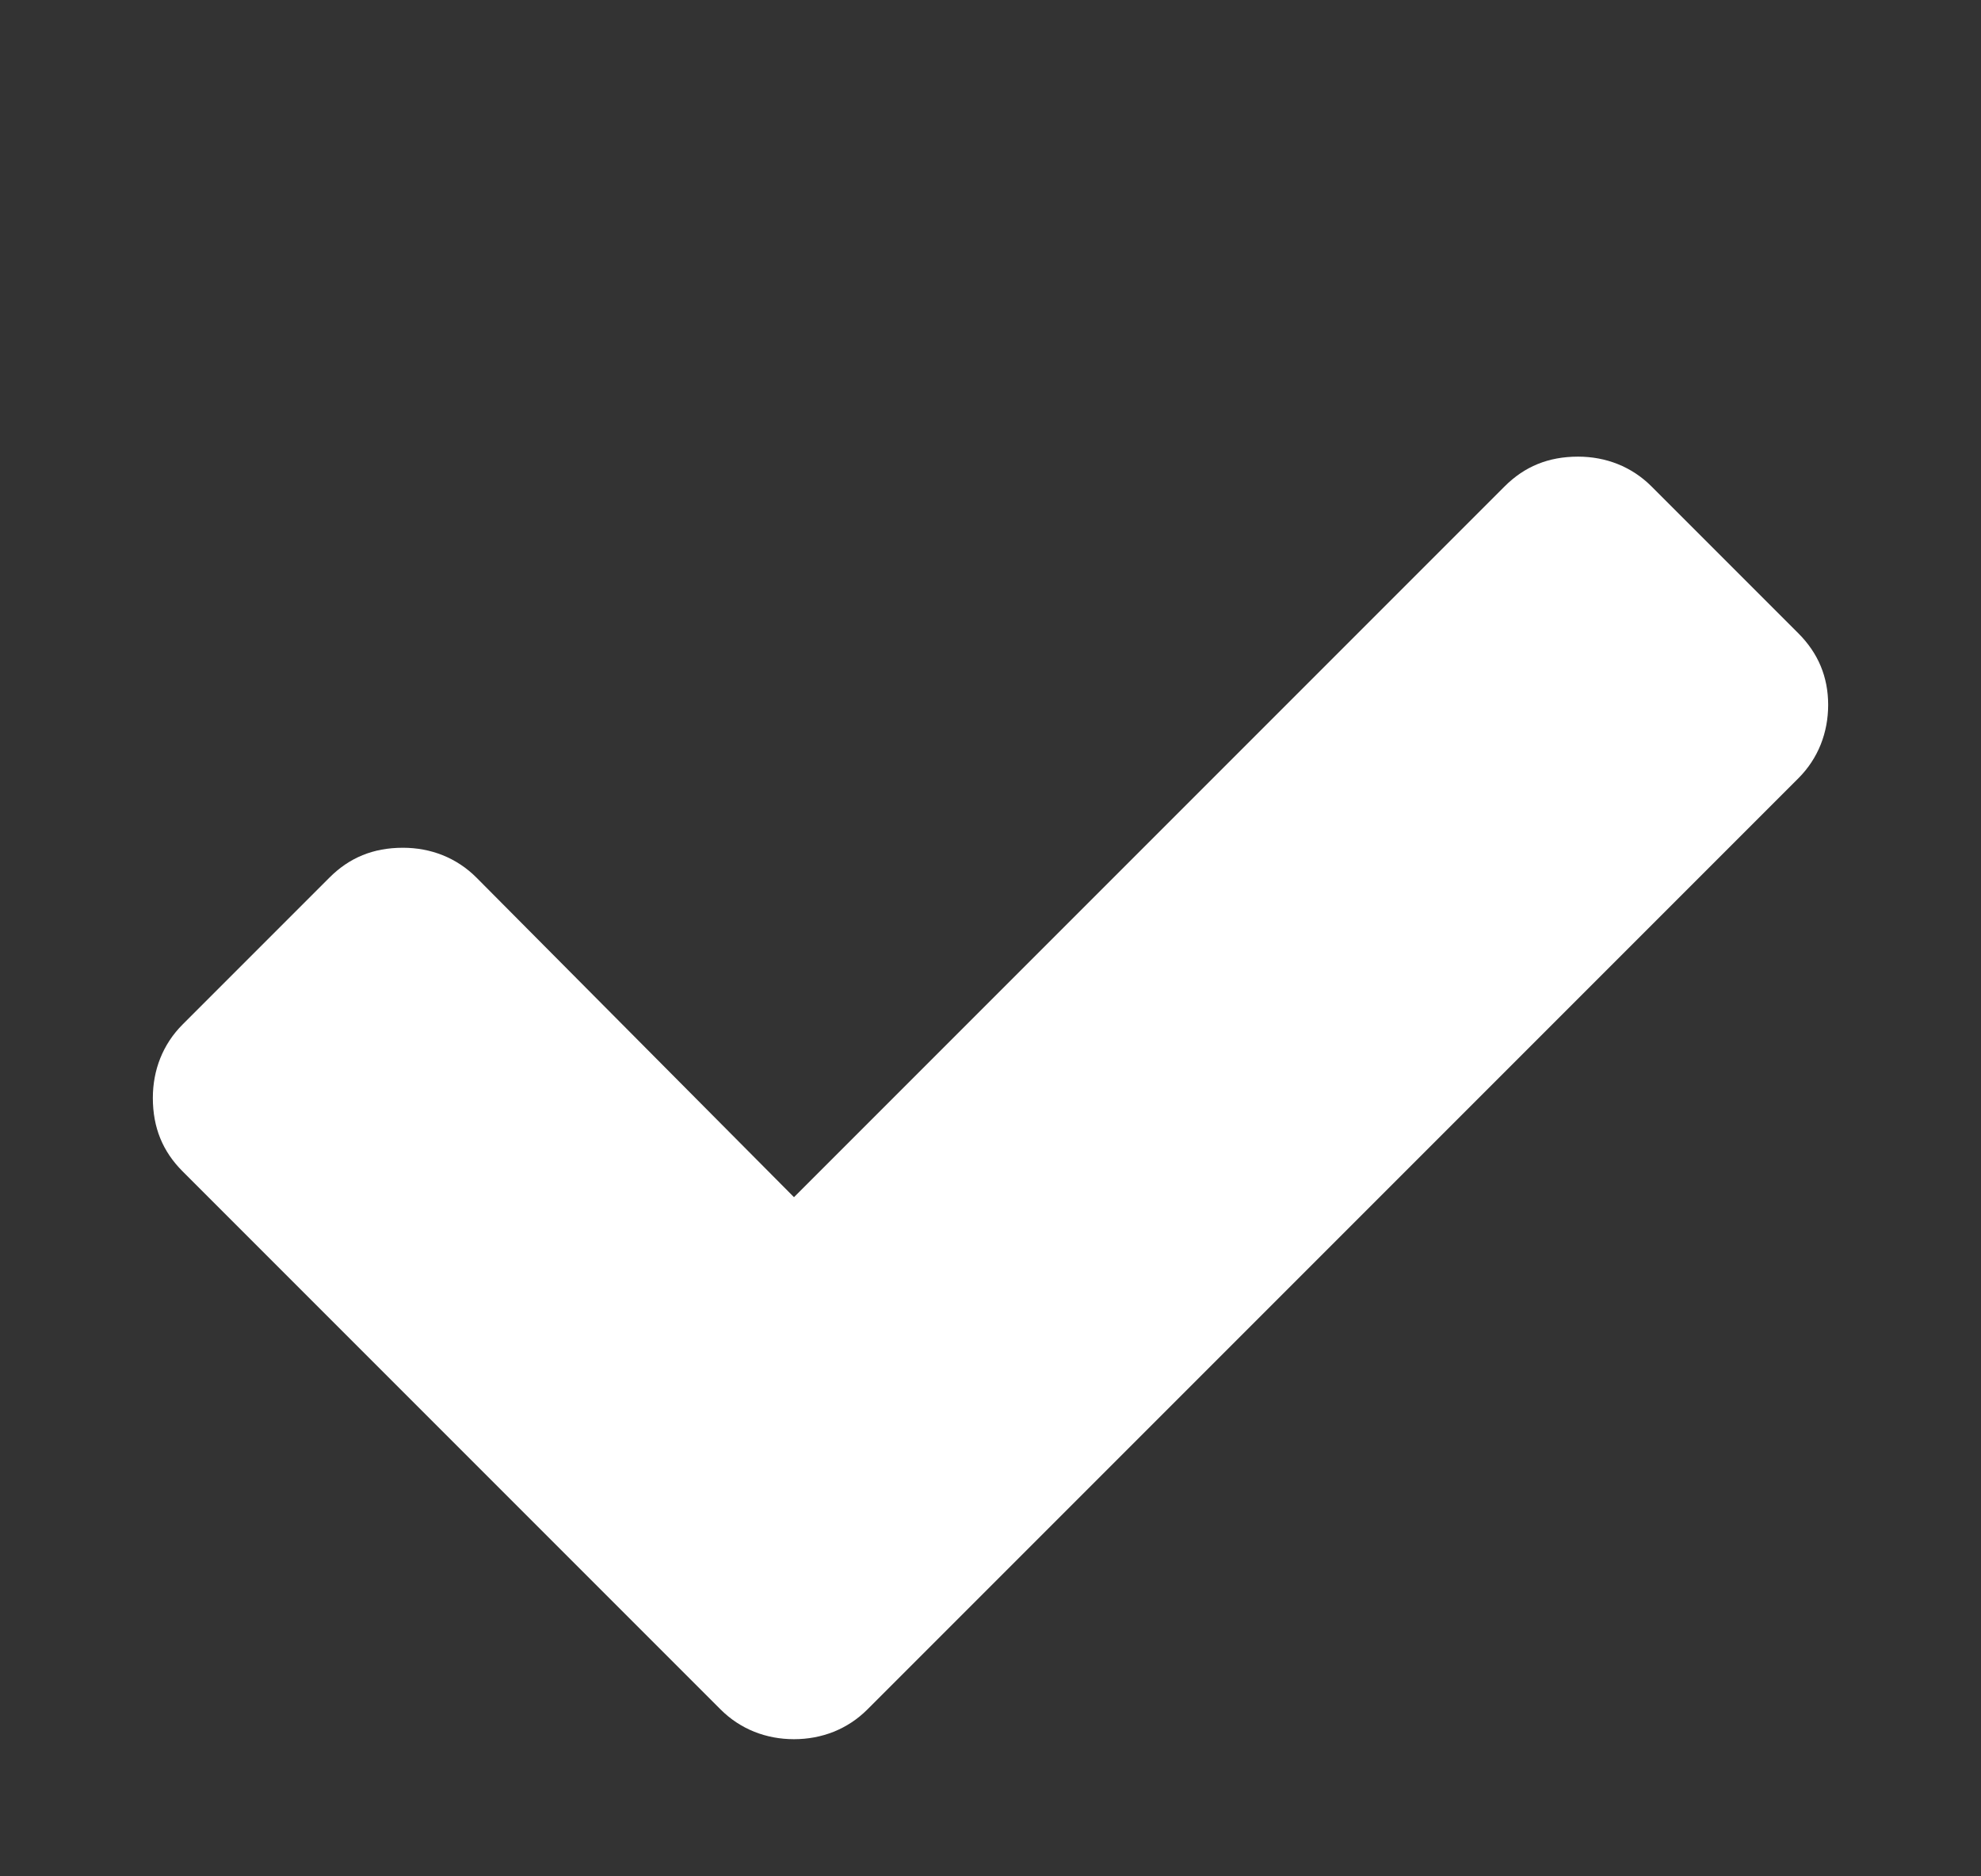
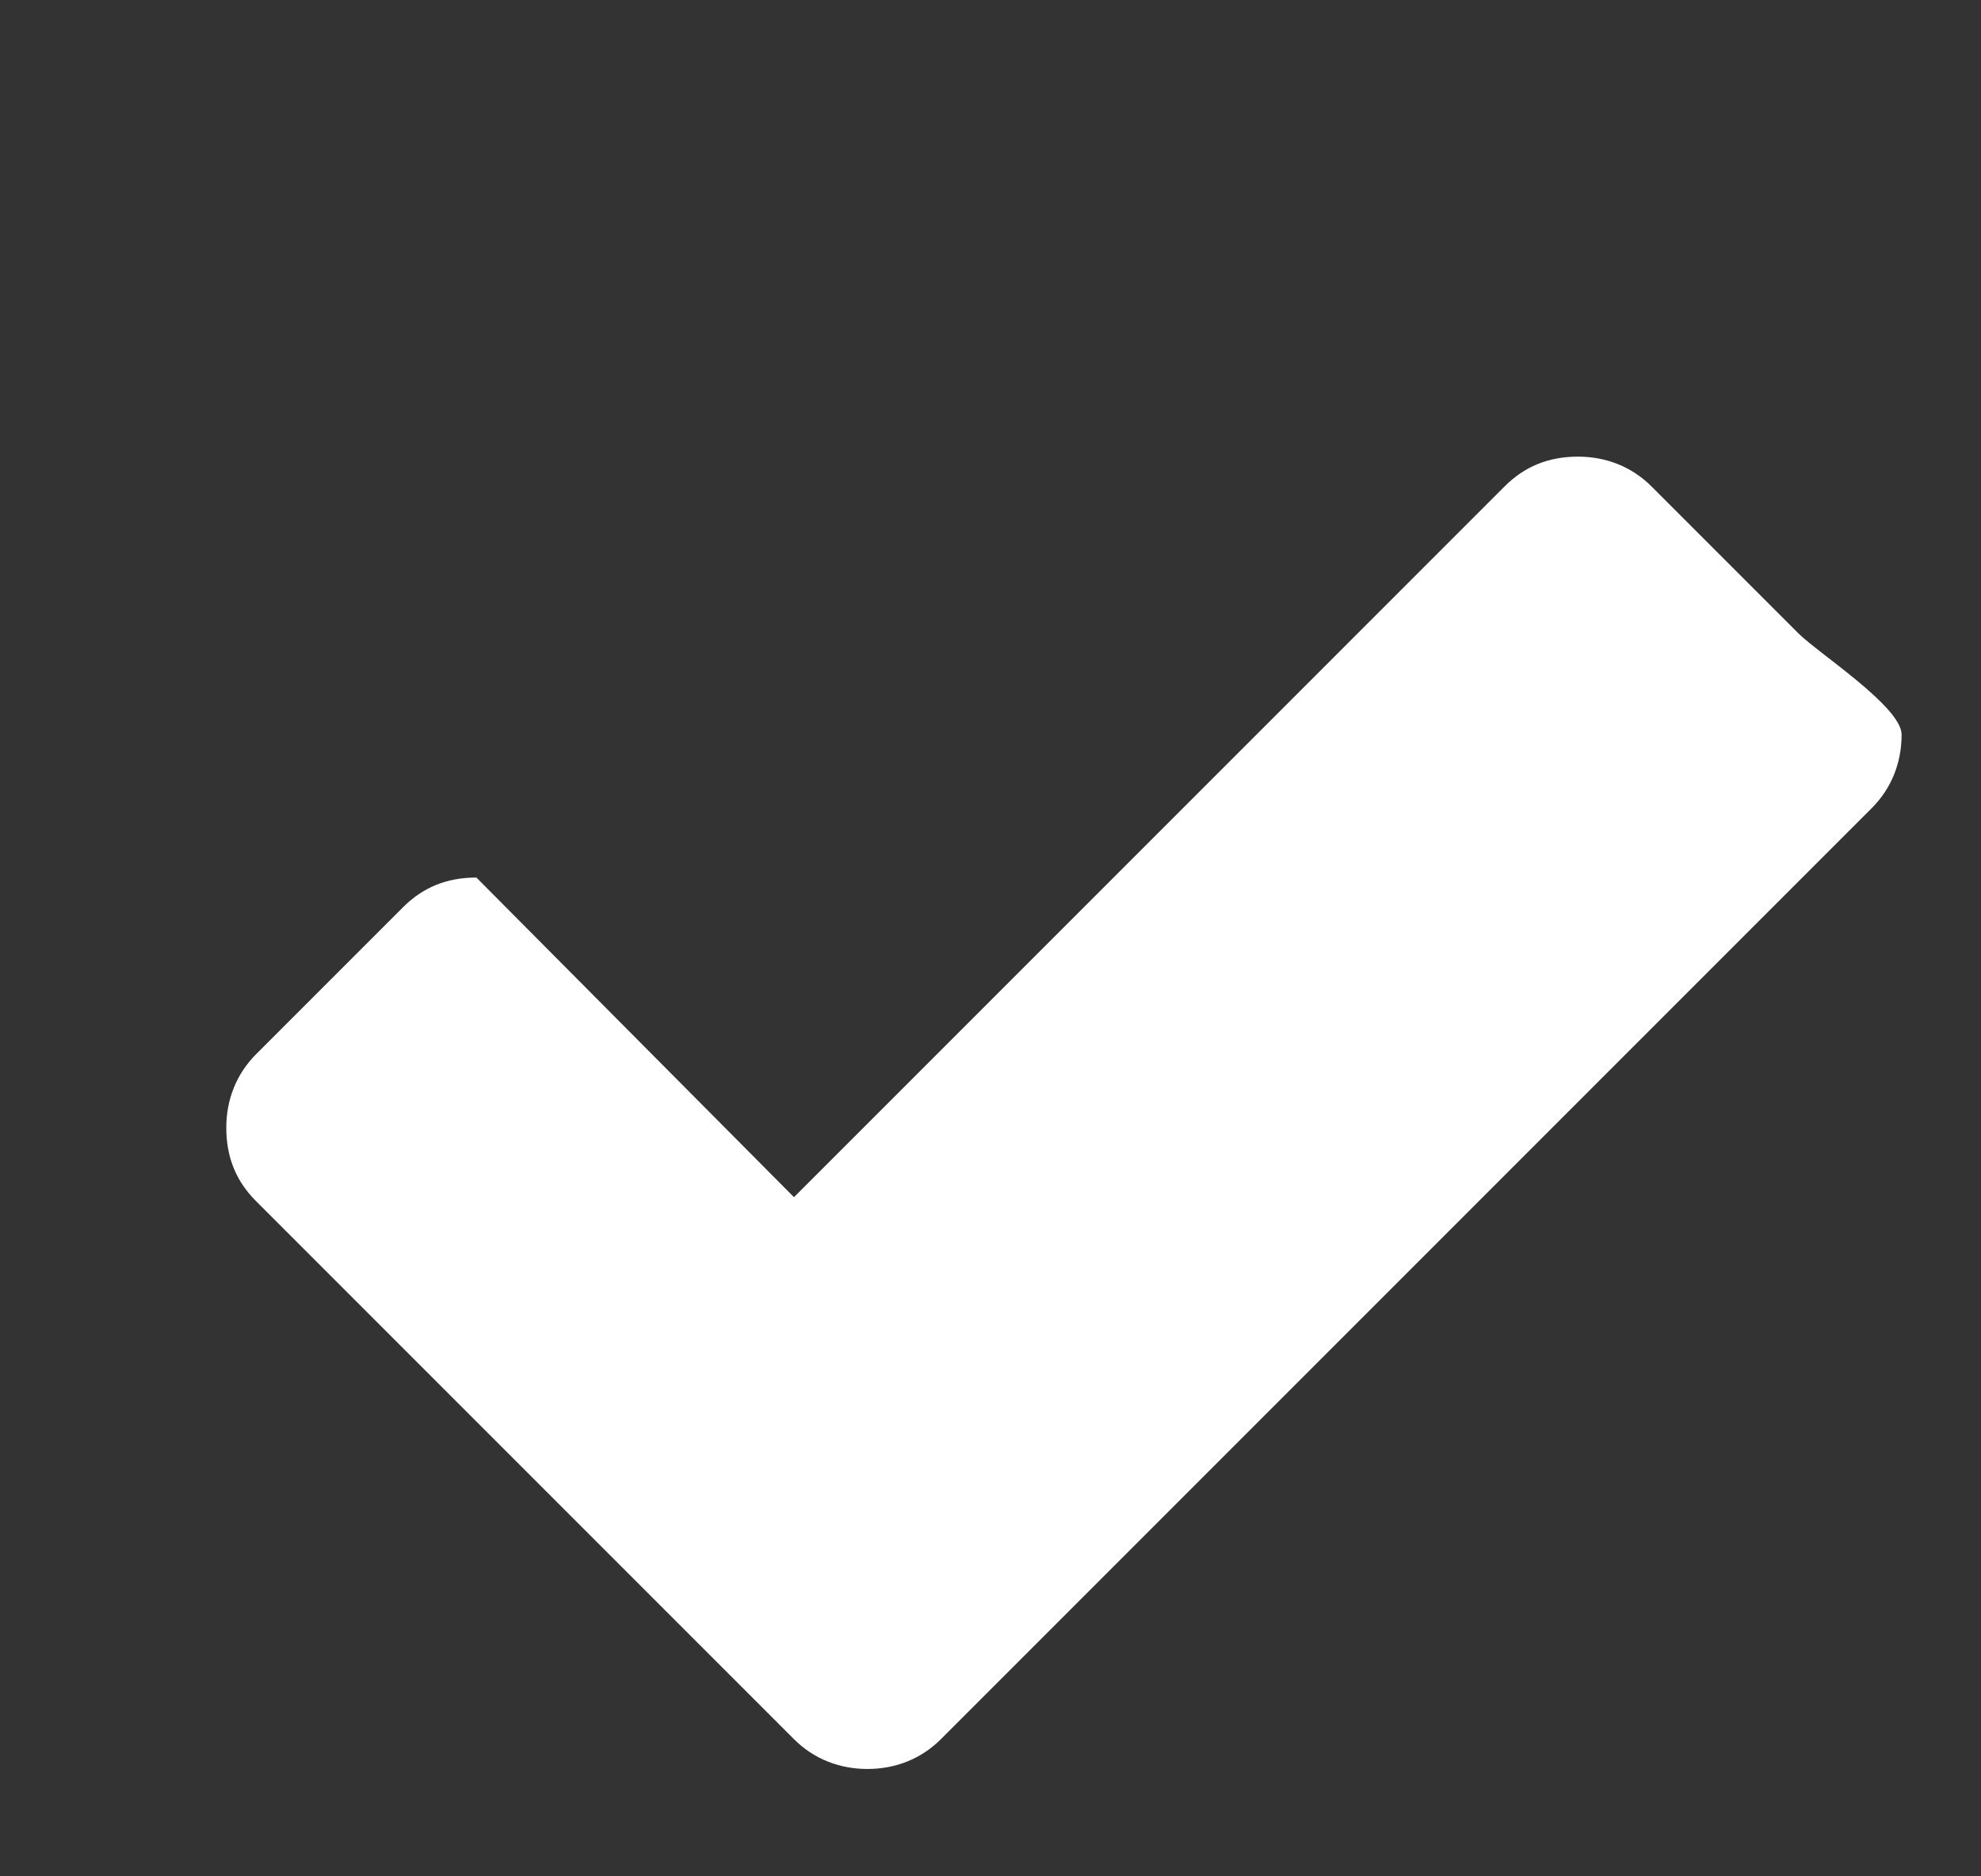
<svg xmlns="http://www.w3.org/2000/svg" xml:space="preserve" style="enable-background:new 0 0 99.8 94.5;" viewBox="0 0 99.8 94.5" y="0px" x="0px" id="Layer_1" version="1.1">
  <rect x="0" y="0" width="99.8" height="94.5" fill="#333333" stroke="none" />
  <defs id="defs9" />
  <style id="style2" type="text/css">
	.st0{fill:#FFFFFF;}
</style>
-   <path id="path4" d="M90.6,31.9l-7.4-7.4c-1-1-2.3-1.5-3.7-1.5c-1.5,0-2.7,0.5-3.7,1.5L40,60.3L24,44.2c-1-1-2.3-1.5-3.7-1.5  c-1.5,0-2.7,0.5-3.7,1.5l-7.4,7.4c-1,1-1.5,2.3-1.5,3.7c0,1.5,0.5,2.7,1.5,3.7l19.7,19.7l7.4,7.4c1,1,2.3,1.5,3.7,1.5  s2.7-0.5,3.7-1.5l7.4-7.4l39.5-39.5c1-1,1.5-2.3,1.5-3.7S91.6,32.9,90.6,31.9L90.6,31.9z" class="st0" />
+   <path id="path4" d="M90.6,31.9l-7.4-7.4c-1-1-2.3-1.5-3.7-1.5c-1.5,0-2.7,0.5-3.7,1.5L40,60.3L24,44.2c-1.5,0-2.7,0.5-3.7,1.5l-7.4,7.4c-1,1-1.5,2.3-1.5,3.7c0,1.5,0.5,2.7,1.5,3.7l19.7,19.7l7.4,7.4c1,1,2.3,1.5,3.7,1.5  s2.7-0.5,3.7-1.5l7.4-7.4l39.5-39.5c1-1,1.5-2.3,1.5-3.7S91.6,32.9,90.6,31.9L90.6,31.9z" class="st0" />
</svg>